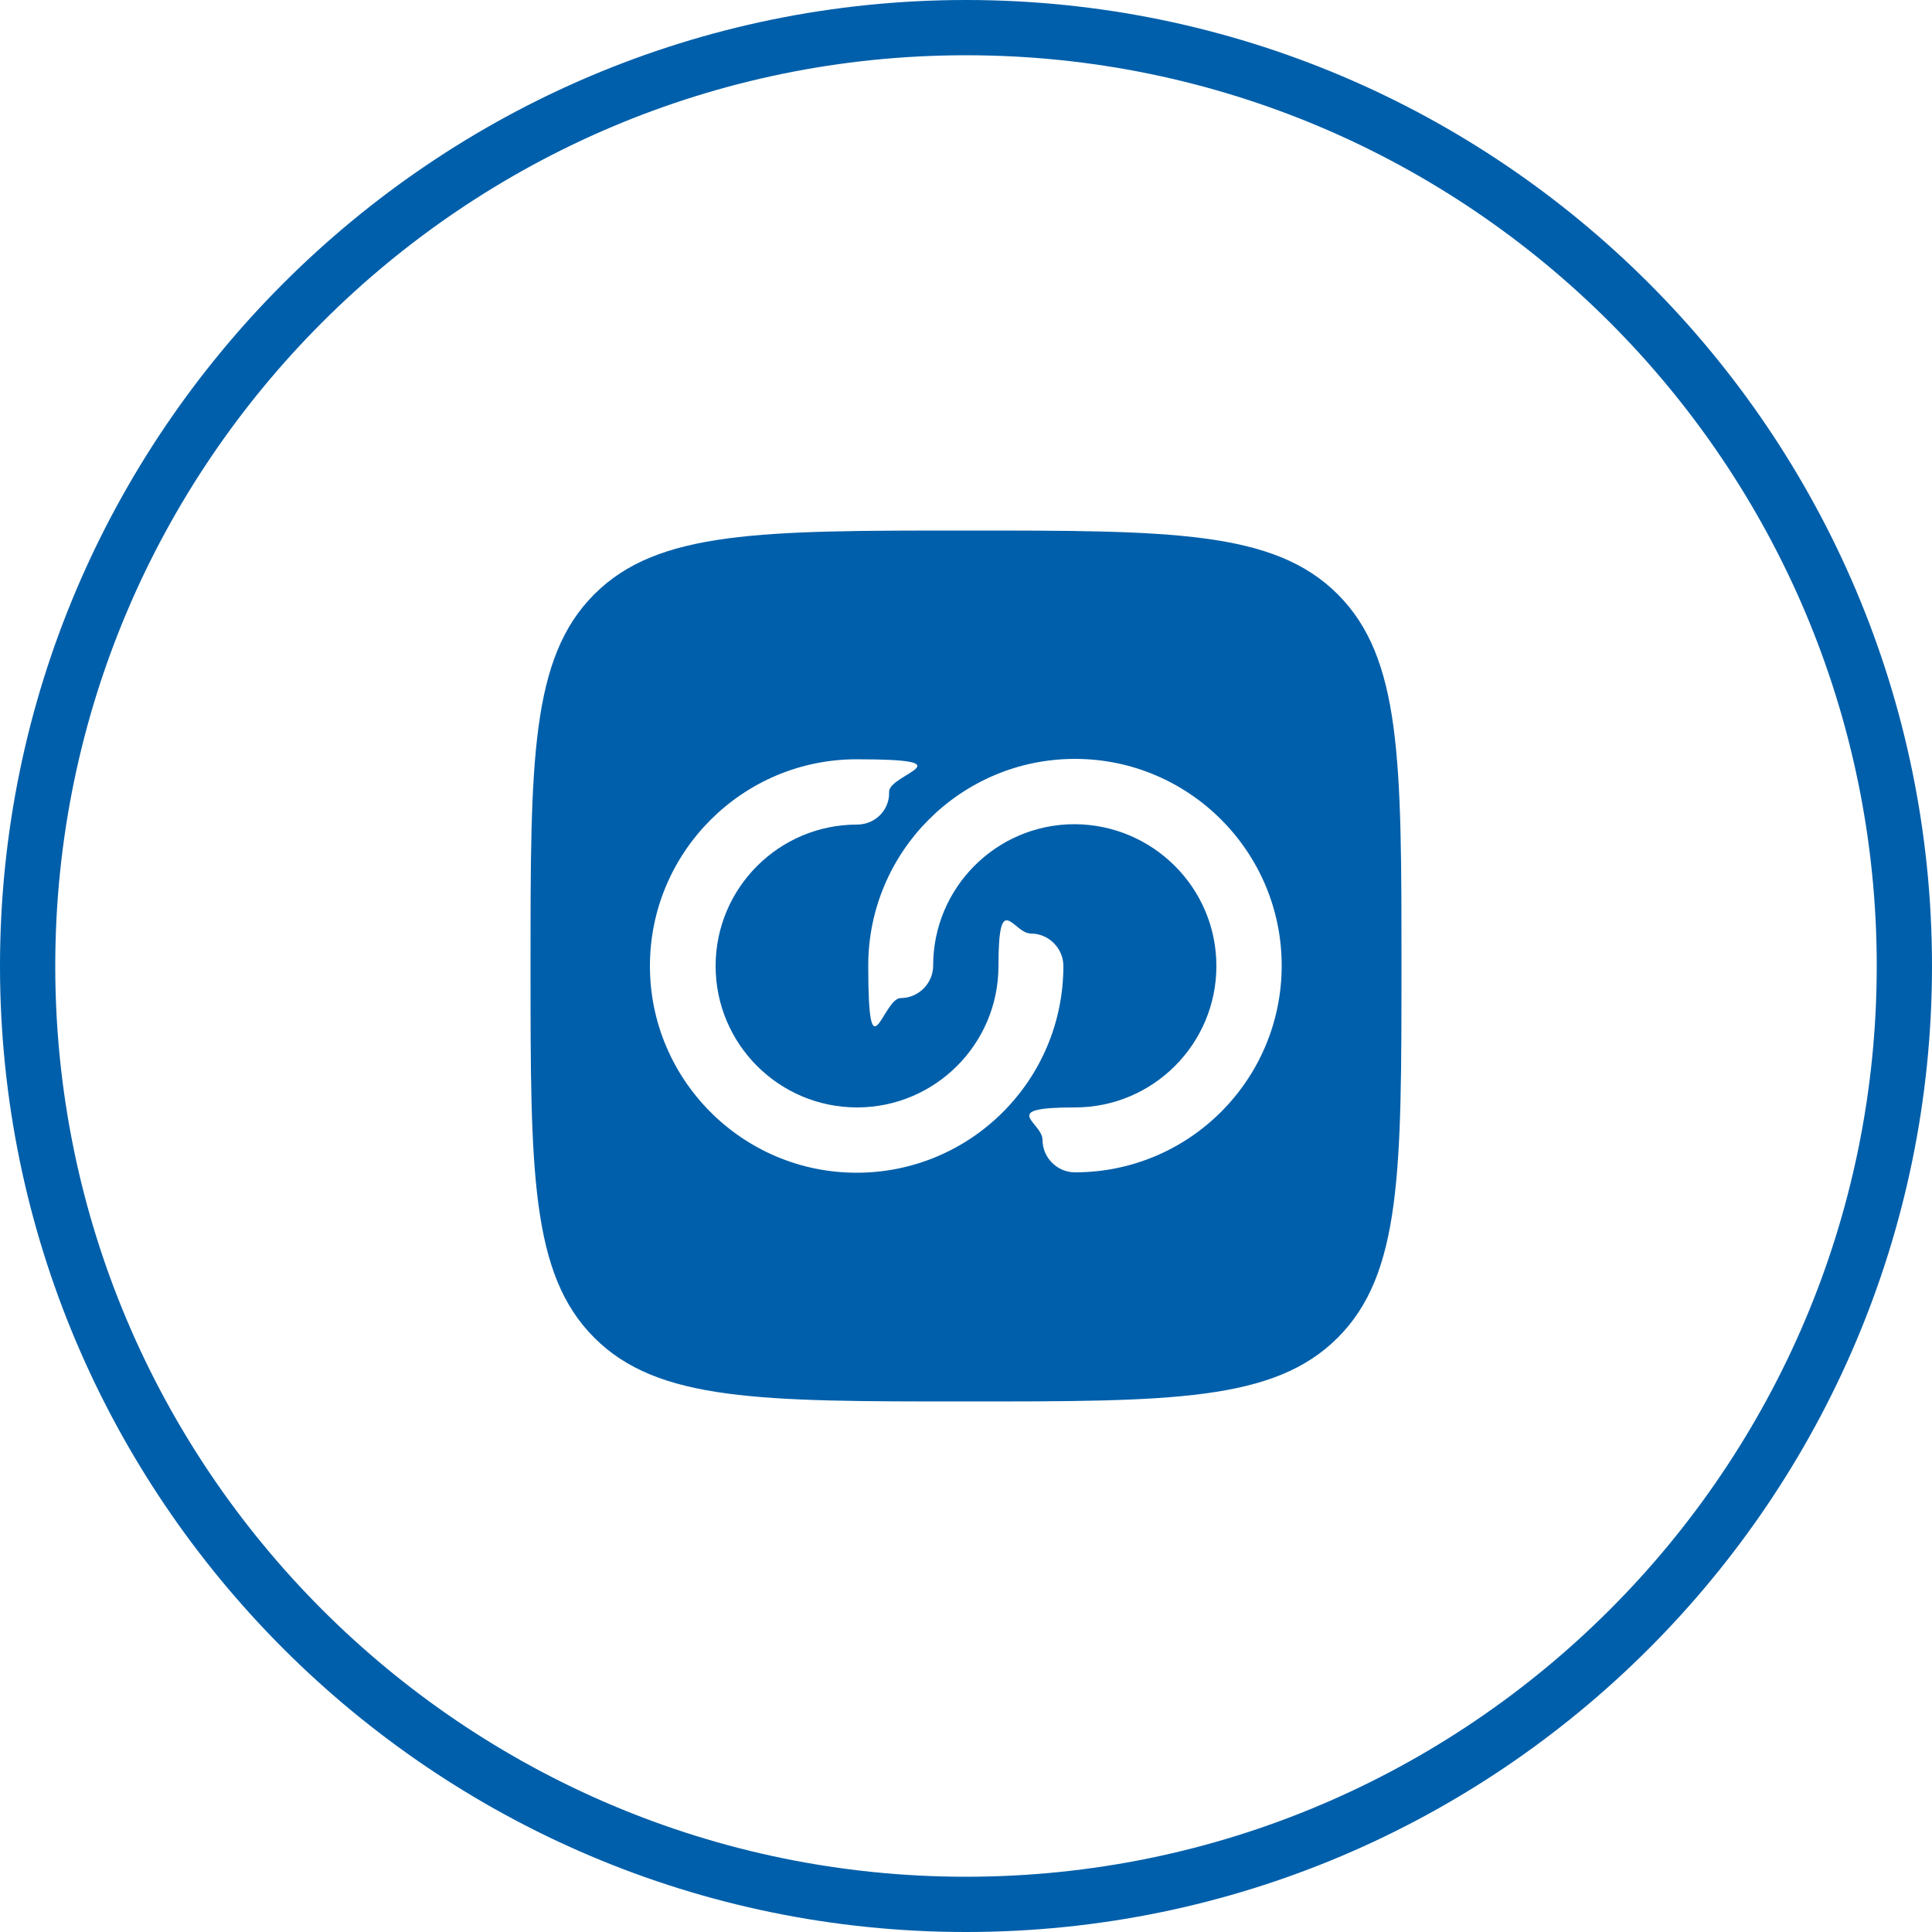
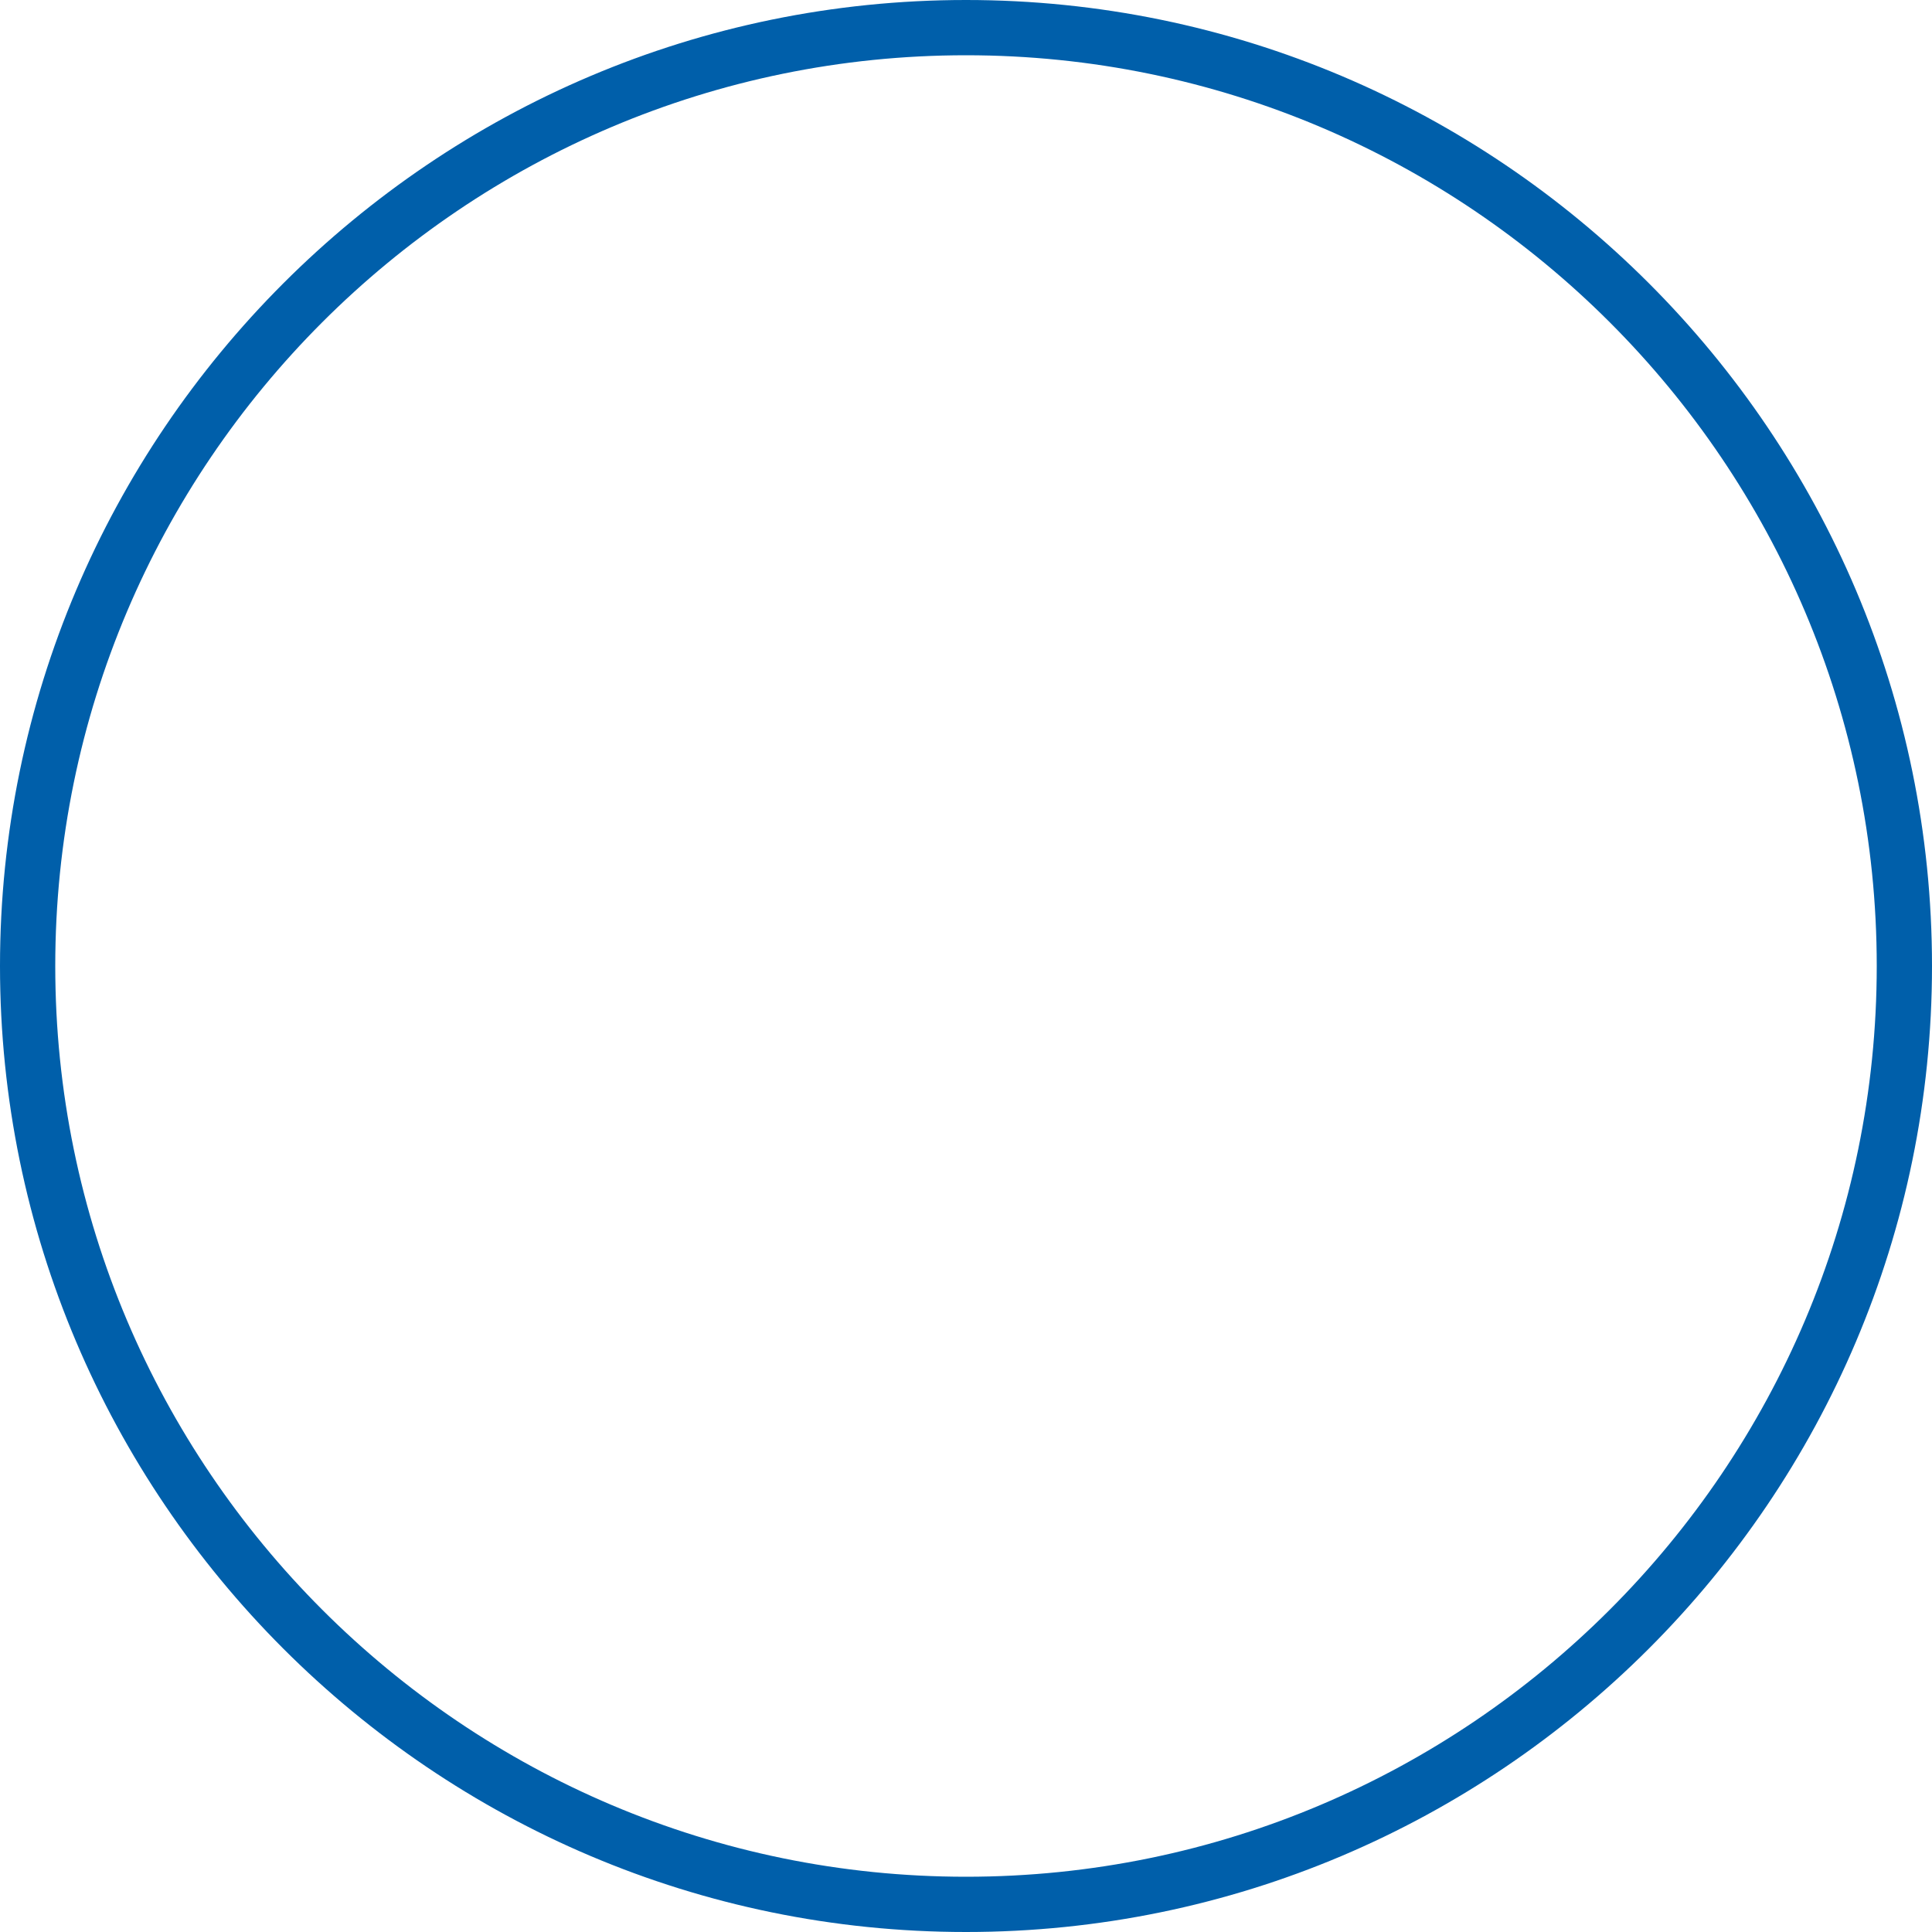
<svg xmlns="http://www.w3.org/2000/svg" id="Layer_1" version="1.1" viewBox="0 0 500 500">
  <defs>
    <style>
      .st0, .st1 {
        fill: #005faa;
      }

      .st1 {
        fill-rule: evenodd;
      }
    </style>
  </defs>
-   <path class="st0" d="M250,0C112.2,0,0,112.2,0,250s112.2,250,250,250,250-112.1,250-250S387.9,0,250,0ZM250,485.7c-130,0-235.7-105.7-235.7-235.7S120,14.3,250,14.3s235.7,105.7,235.7,235.7-105.7,235.7-235.7,235.7h0Z" />
-   <path class="st1" d="M153.8,346.2c16.5,16.5,43.1,16.5,96.2,16.5s79.7,0,96.2-16.5,16.5-43.1,16.5-96.2,0-79.7-16.5-96.2-43.1-16.5-96.2-16.5-79.7,0-96.2,16.5-16.5,43.1-16.5,96.2,0,79.7,16.5,96.2h0ZM221.8,213.4c-20.2,0-36.6,16.4-36.6,36.6s16.4,36.6,36.6,36.6,36.6-16.4,36.6-36.6,3.8-8.4,8.4-8.4,8.4,3.8,8.4,8.4c0,29.6-24,53.5-53.5,53.5s-53.5-24-53.5-53.5,24-53.5,53.5-53.5,8.4,3.8,8.4,8.4c.2,4.7-3.6,8.5-8.3,8.5ZM314.8,250c0,20.2-16.4,36.6-36.6,36.6s-8.4,3.8-8.4,8.4,3.8,8.4,8.4,8.4c29.6,0,53.5-24,53.5-53.5s-24-53.5-53.5-53.5-53.5,24-53.5,53.5,3.8,8.4,8.4,8.4,8.4-3.8,8.4-8.4c0-20.2,16.4-36.6,36.6-36.6,20.3.1,36.7,16.5,36.7,36.7h0Z" />
+   <path class="st0" d="M250,0C112.2,0,0,112.2,0,250s112.2,250,250,250,250-112.1,250-250S387.9,0,250,0ZM250,485.7c-130,0-235.7-105.7-235.7-235.7S120,14.3,250,14.3s235.7,105.7,235.7,235.7-105.7,235.7-235.7,235.7Z" />
</svg>